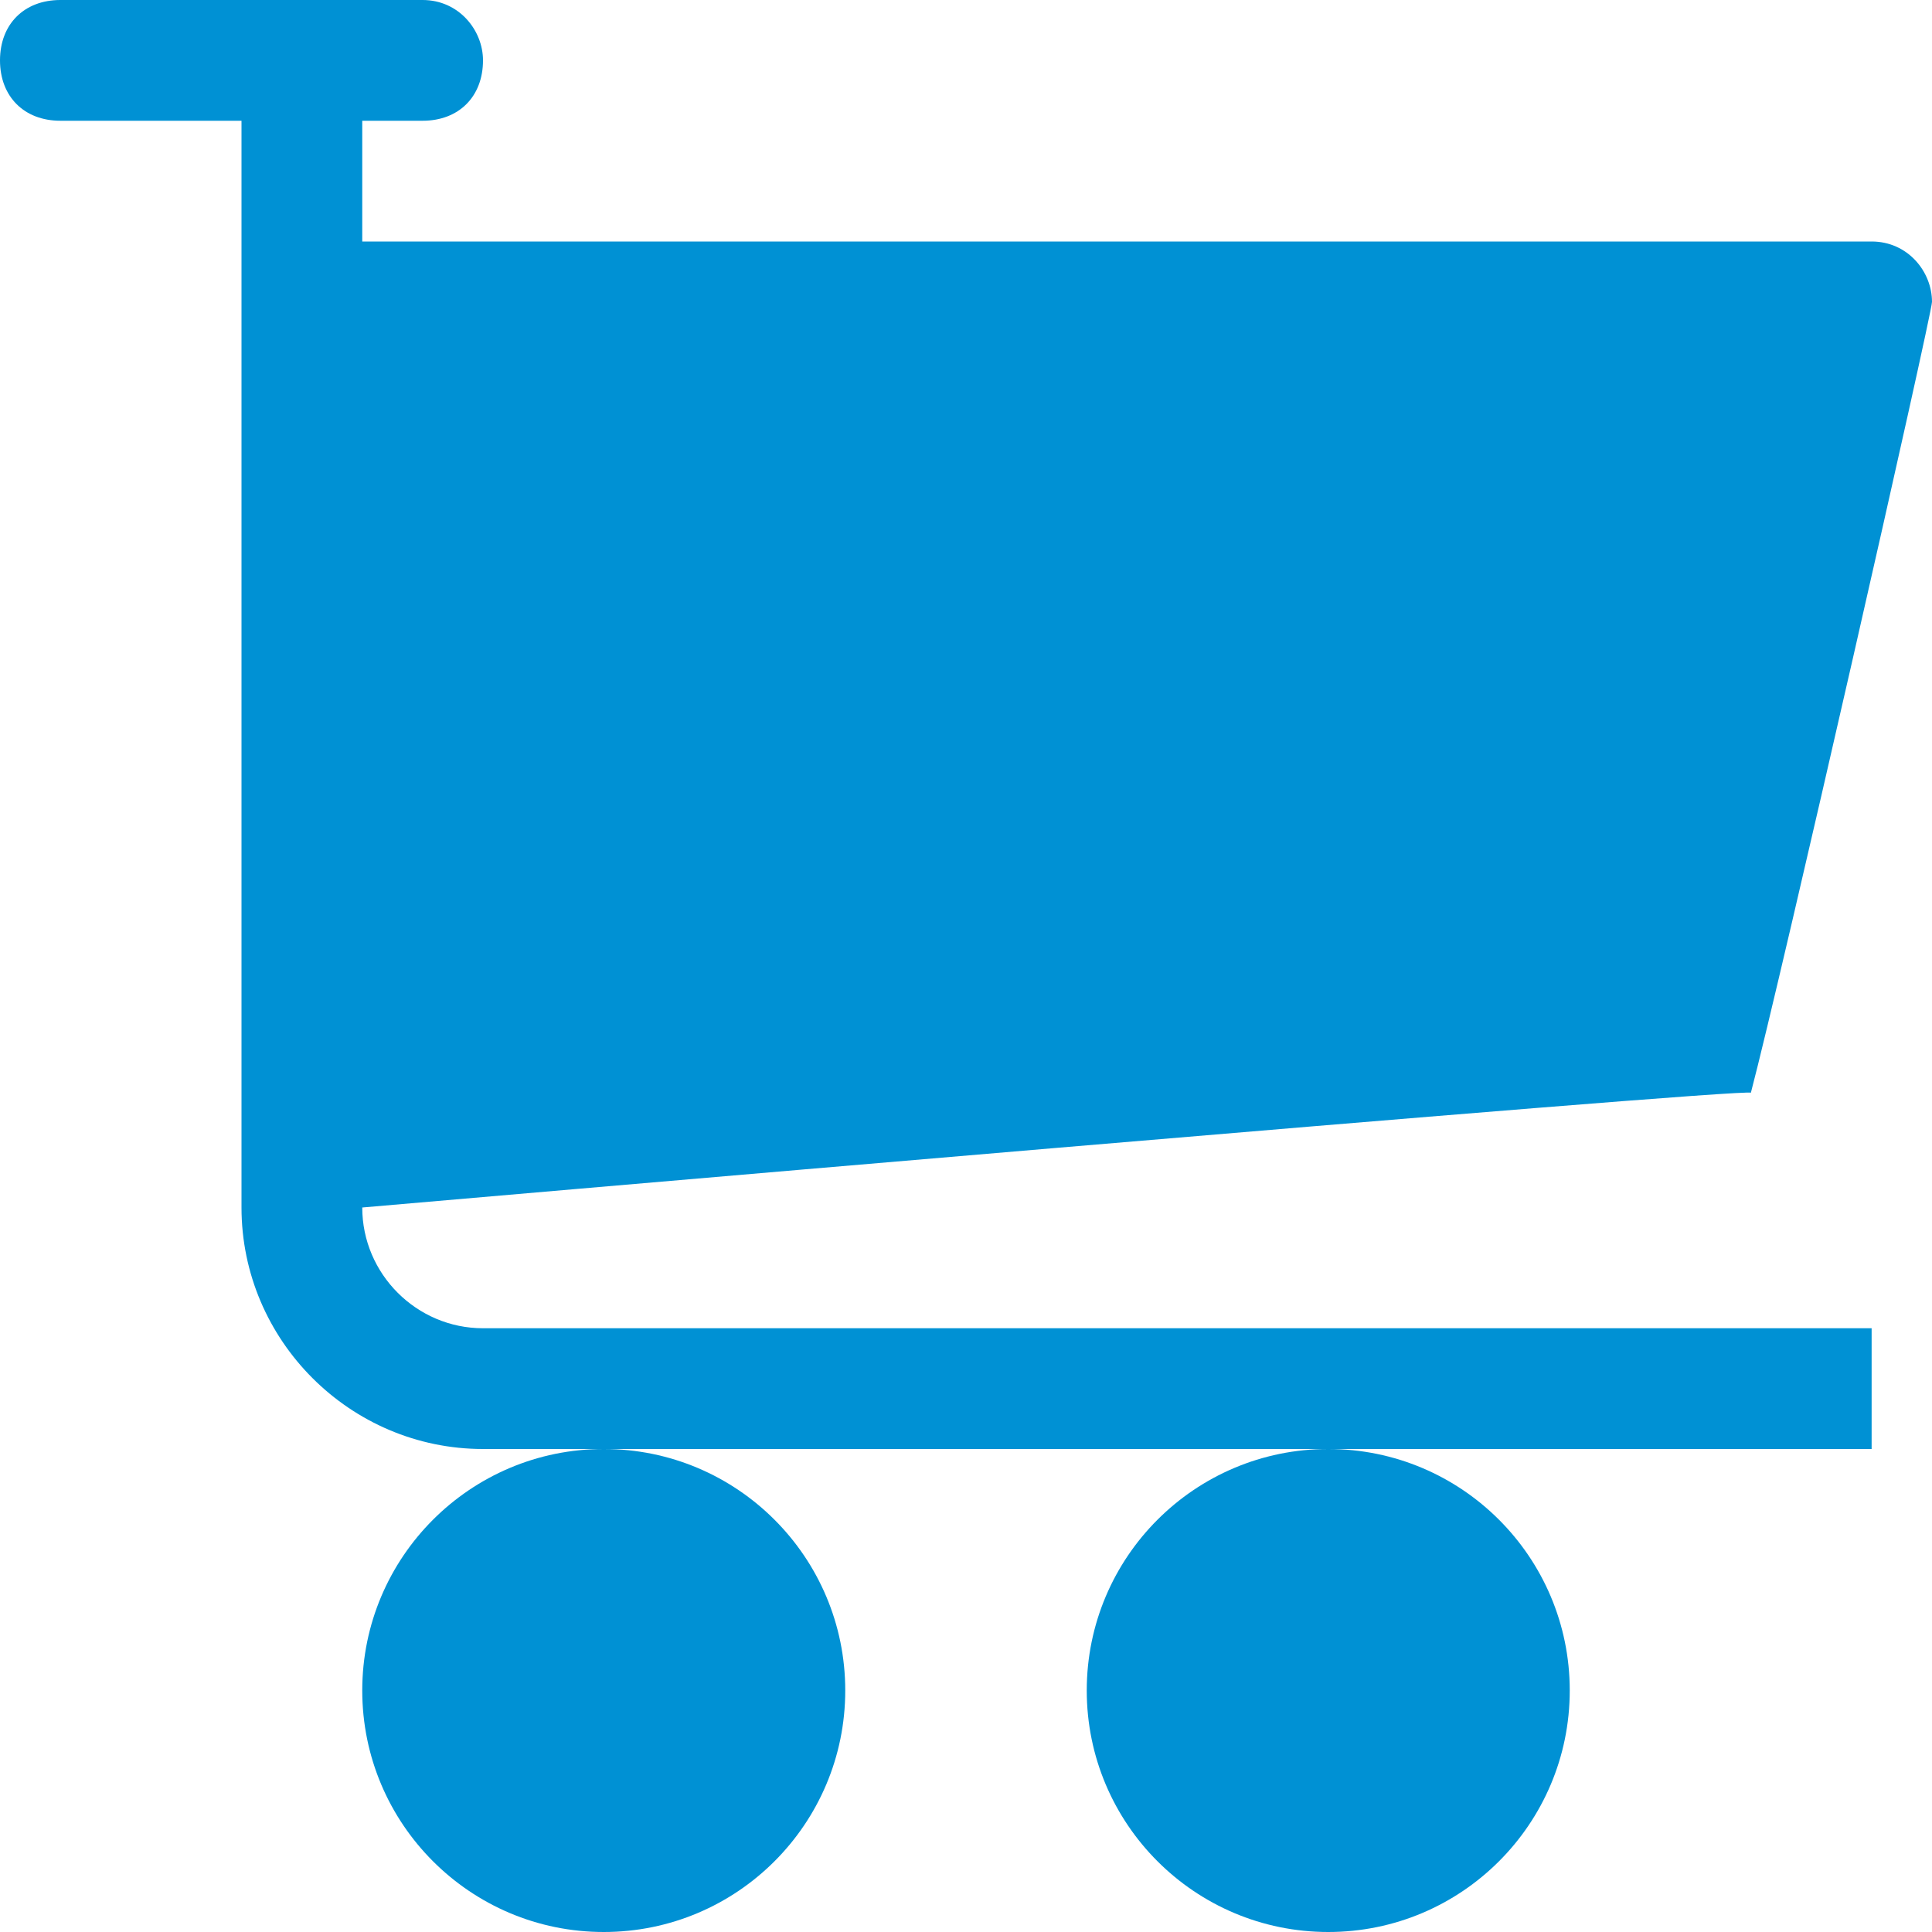
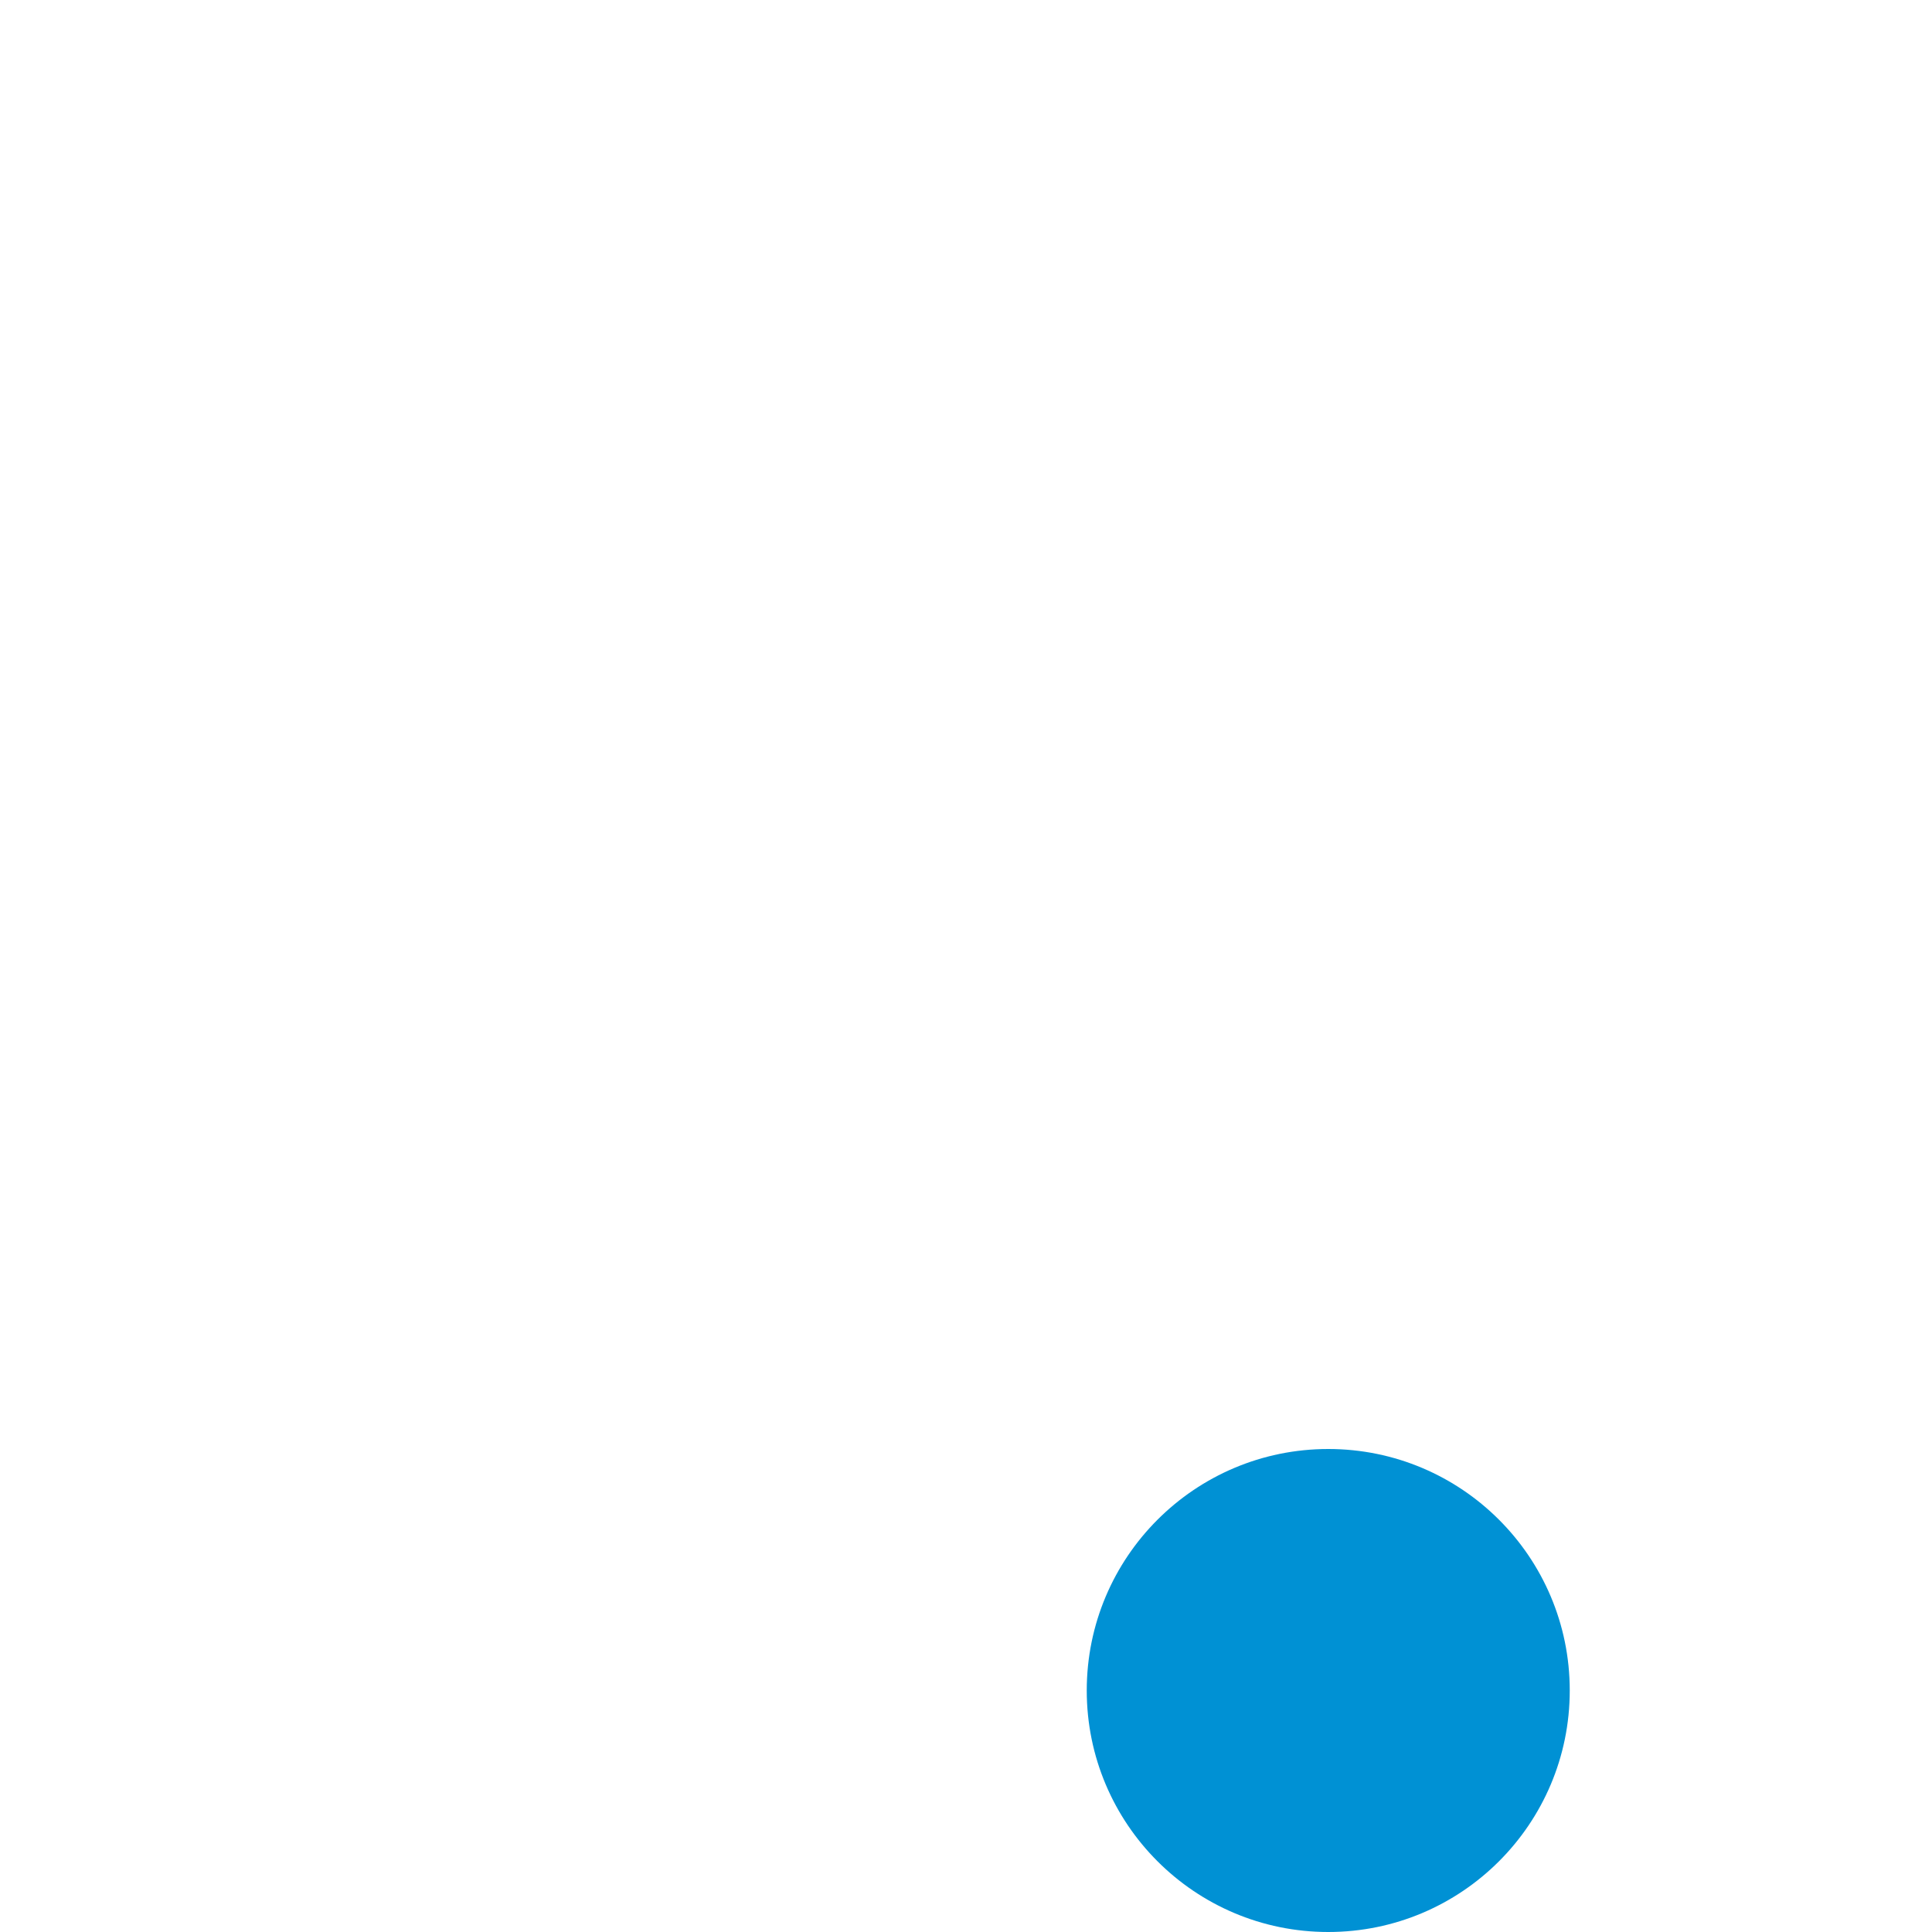
<svg xmlns="http://www.w3.org/2000/svg" version="1.1" id="Ebene_1" x="0px" y="0px" viewBox="0 0 32 32" style="enable-background:new 0 0 32 32;" xml:space="preserve">
  <style type="text/css">
	.st0{fill:#0091D4;}
</style>
  <g>
    <circle class="st0" cx="22" cy="28" r="4" />
-     <circle class="st0" cx="10" cy="28" r="4" />
-     <path class="st0" d="M8,22c-1.1,0-2-0.9-2-2c0,0,23-2,23-1.9c0.5-1.9,3-12.9,3-13.1c0-0.5-0.4-1-1-1H6V2h1c0.6,0,1-0.4,1-1   c0-0.5-0.4-1-1-1H1C0.4,0,0,0.4,0,1c0,0.6,0.4,1,1,1h3v18c0,2.2,1.8,4,4,4h2h12h9c0,0,0-1,0-2H8z" />
  </g>
</svg>